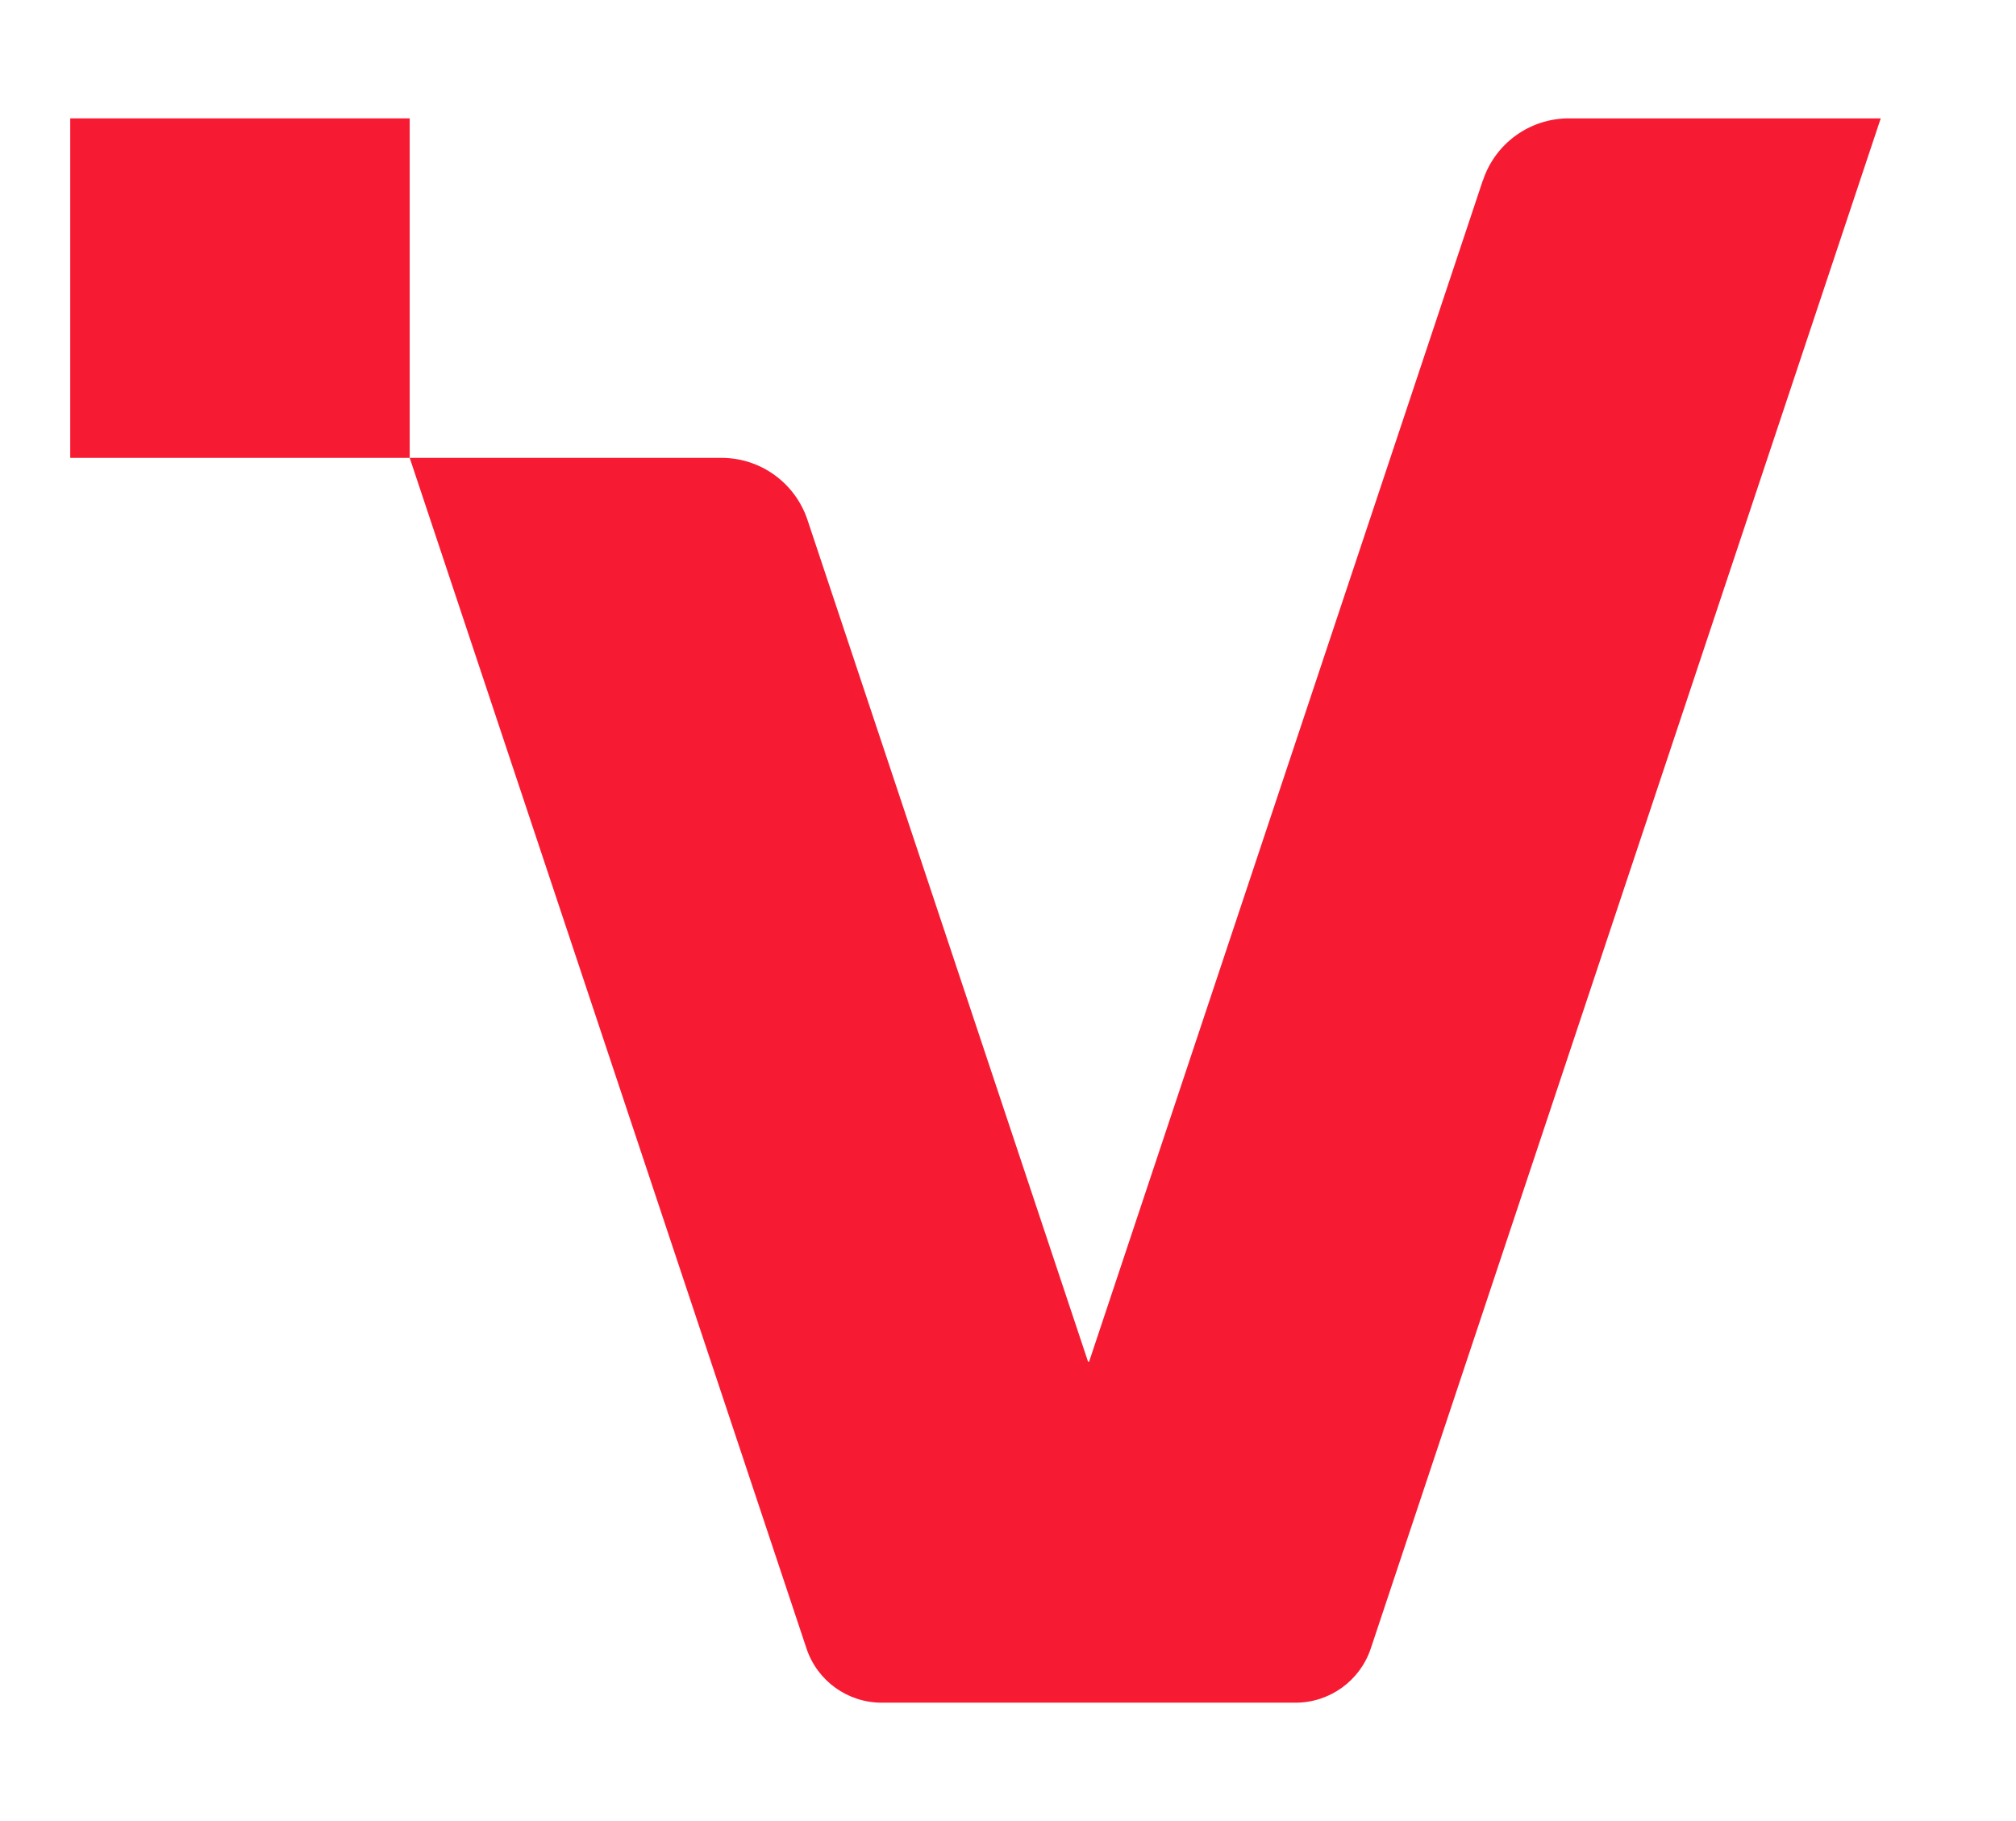
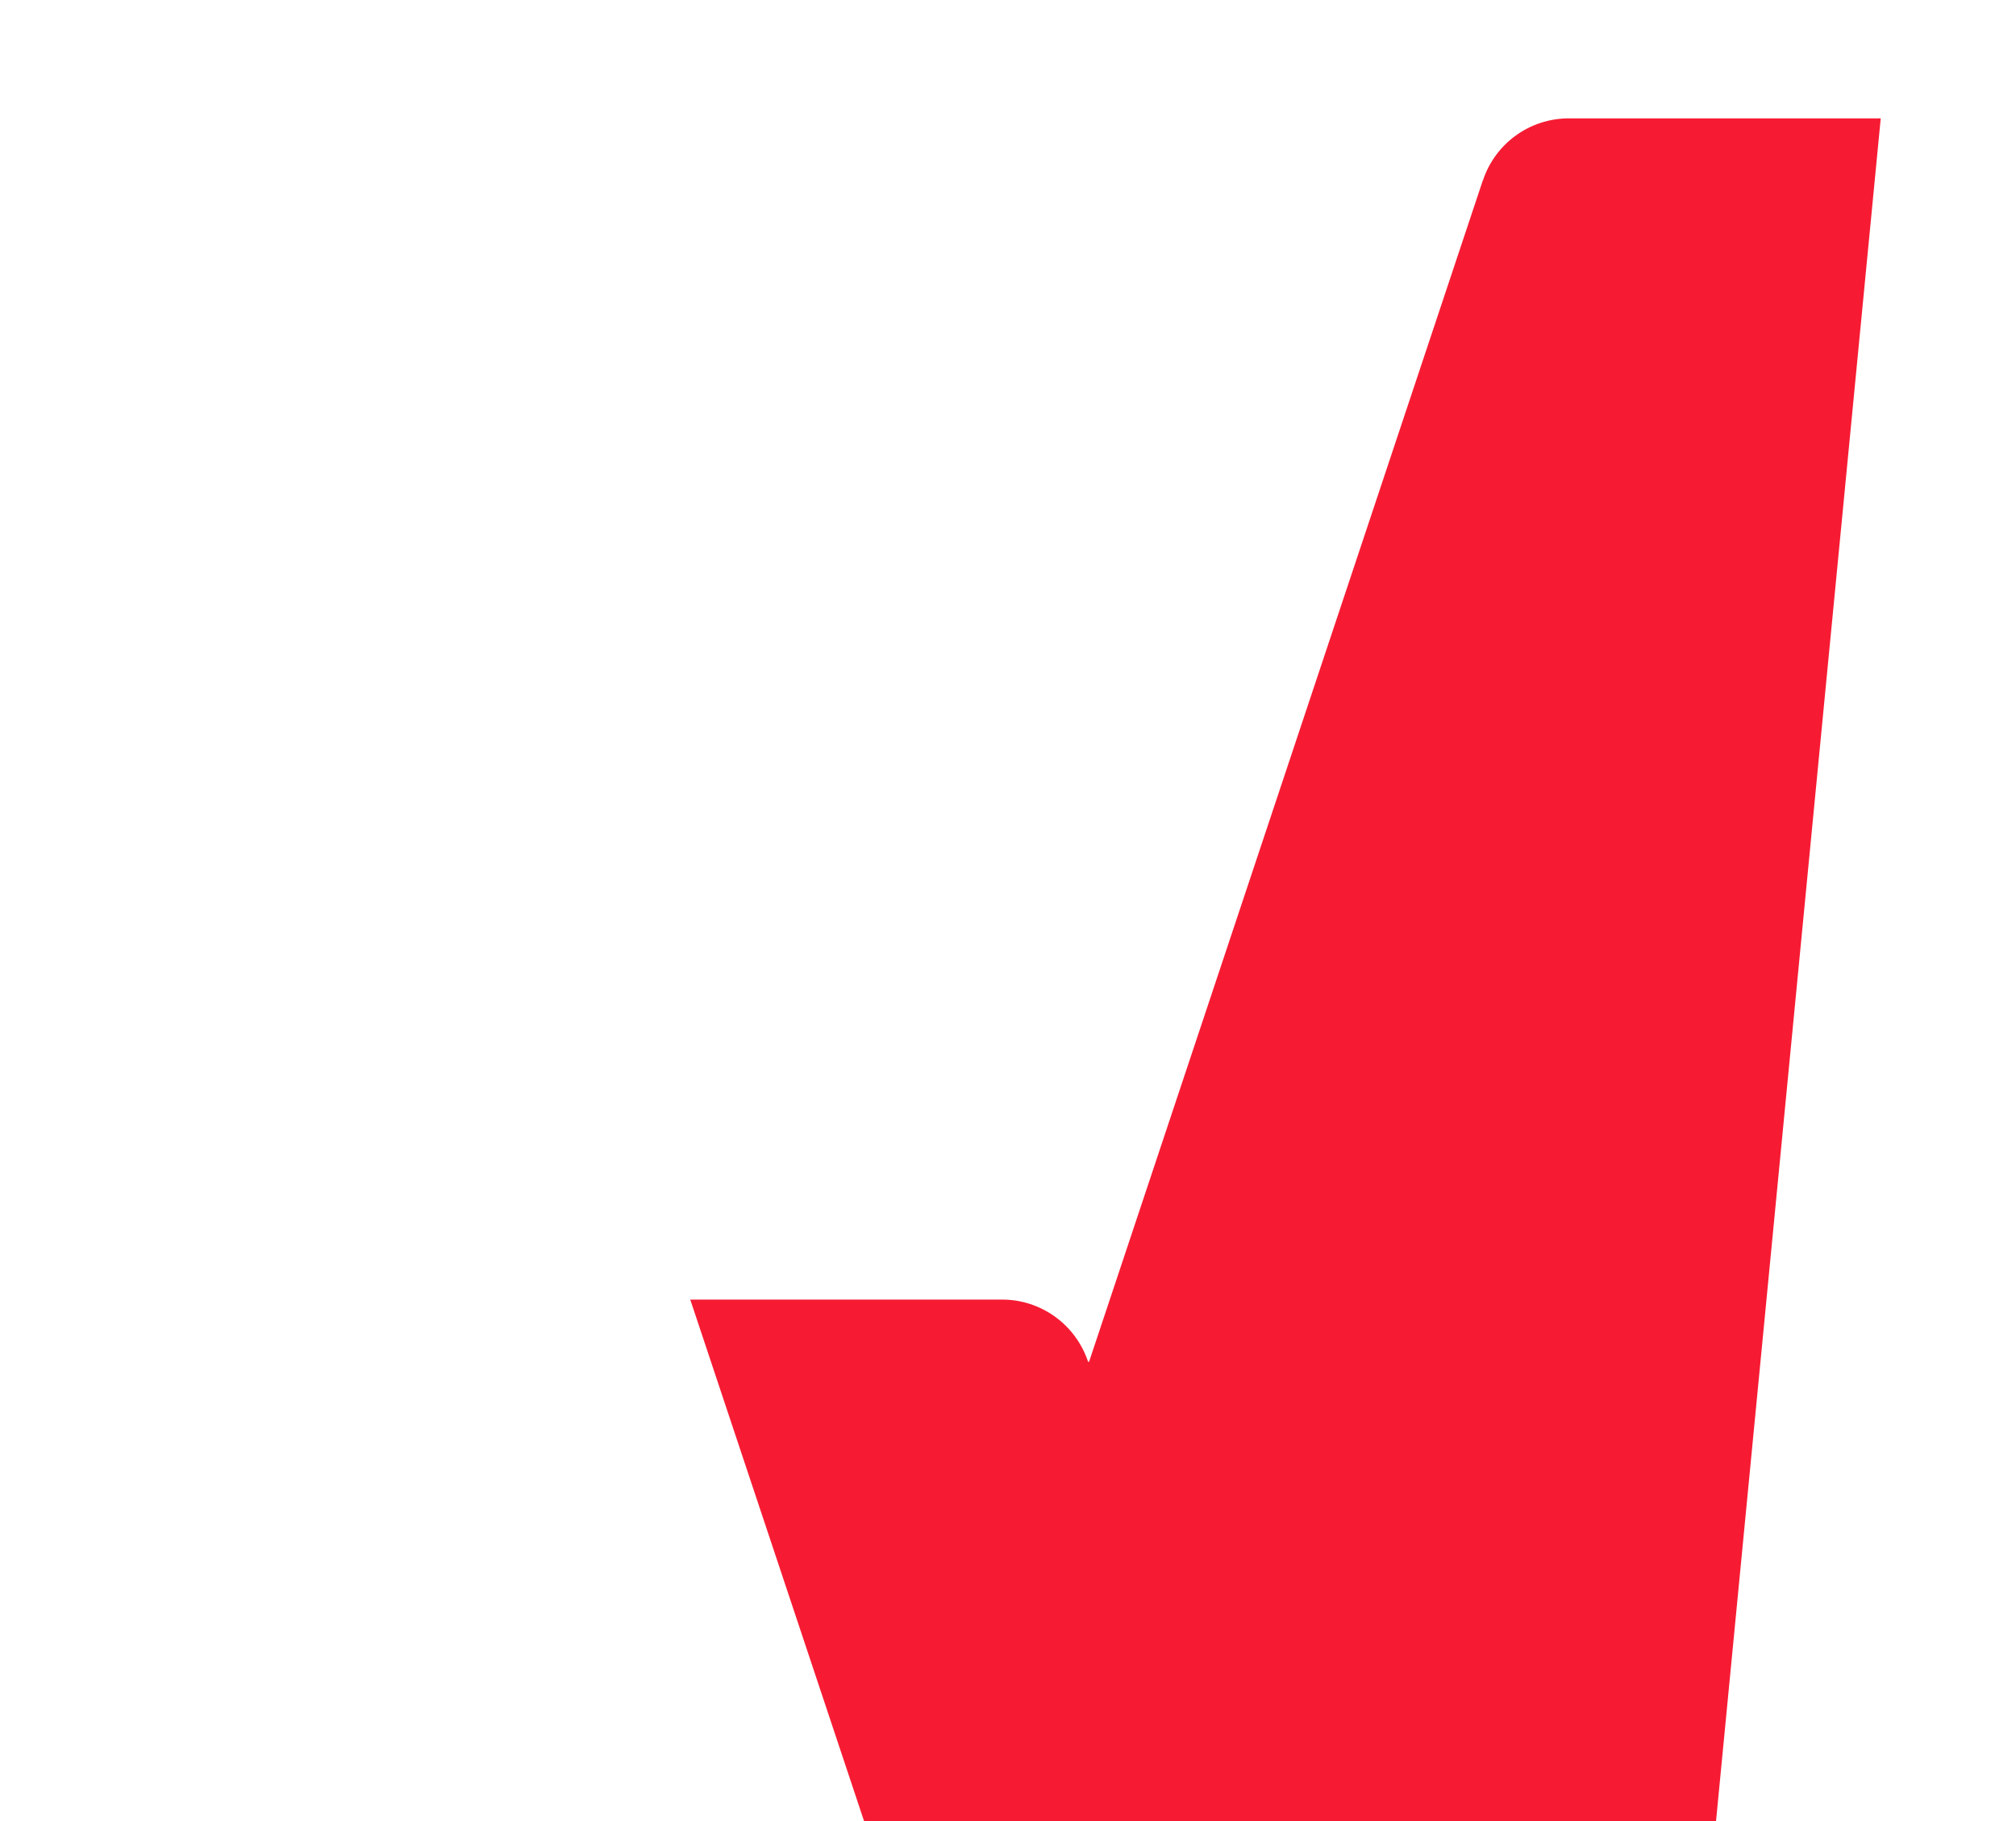
<svg xmlns="http://www.w3.org/2000/svg" id="Sekundærlogo" version="1.1" viewBox="0 0 1550 1400">
  <defs>
    <style>
      .st0 {
        fill: #f61b33;
      }
    </style>
  </defs>
-   <path class="st0" d="M1140.1,138.6l-302.7,908.1c-.1.4-.7.4-.9,0l-215.7-647.1c-9.5-28.4-36.1-47.6-66-47.6h-239.8l305.1,915.4c8.3,24.9,31.6,41.6,57.8,41.6h318.2c26.2,0,49.5-16.8,57.8-41.6L1446,91h-239.8c-30,0-56.6,19.2-66,47.6Z" />
-   <rect class="st0" x="54" y="91" width="261" height="261" />
+   <path class="st0" d="M1140.1,138.6l-302.7,908.1c-.1.4-.7.4-.9,0c-9.5-28.4-36.1-47.6-66-47.6h-239.8l305.1,915.4c8.3,24.9,31.6,41.6,57.8,41.6h318.2c26.2,0,49.5-16.8,57.8-41.6L1446,91h-239.8c-30,0-56.6,19.2-66,47.6Z" />
</svg>